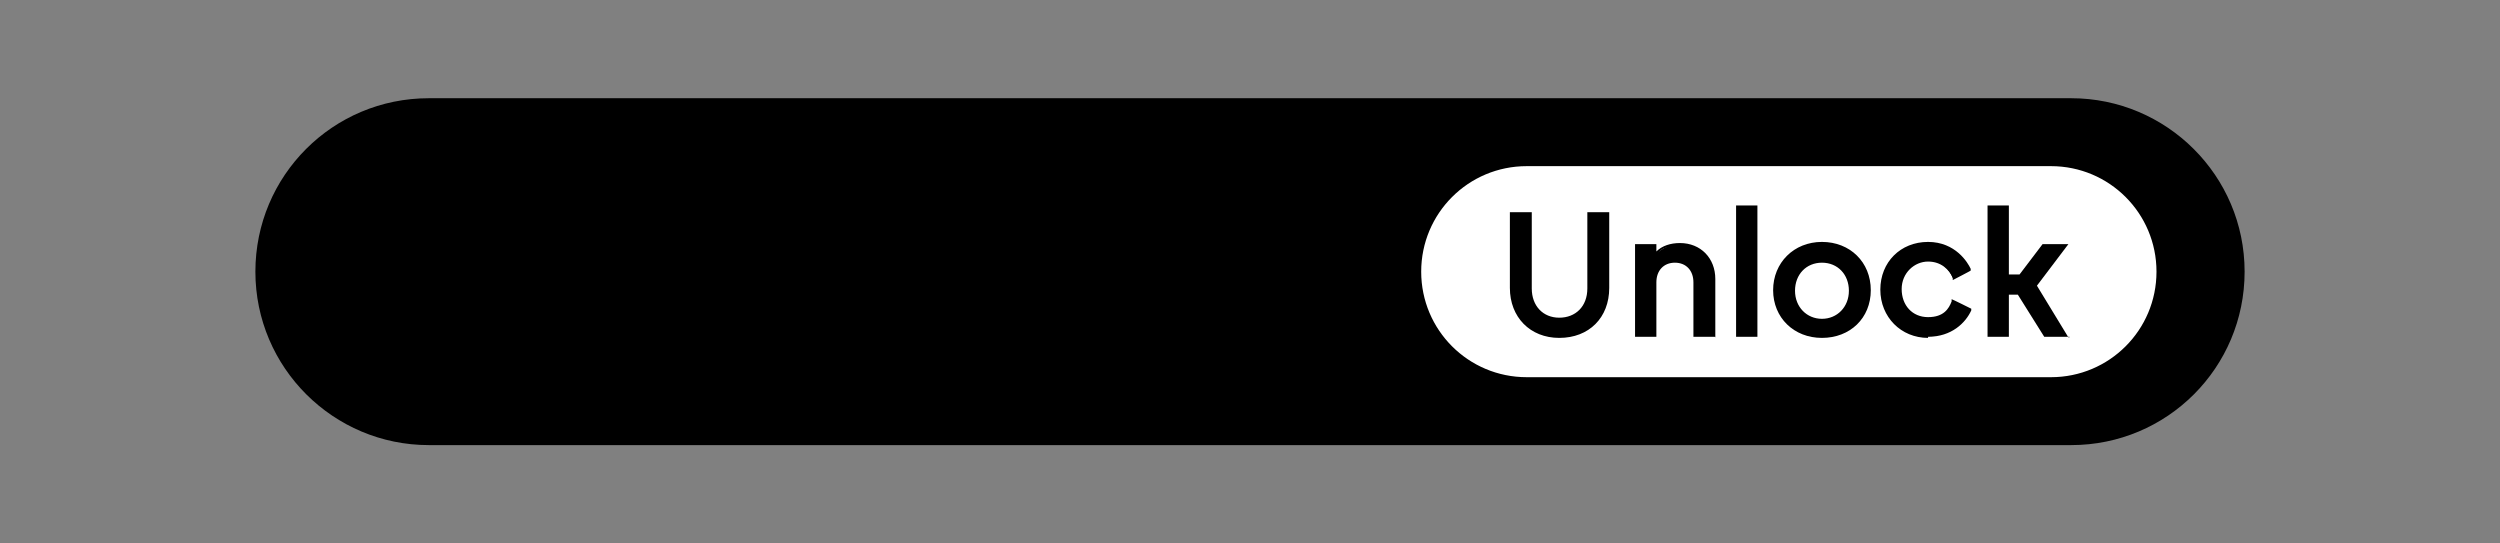
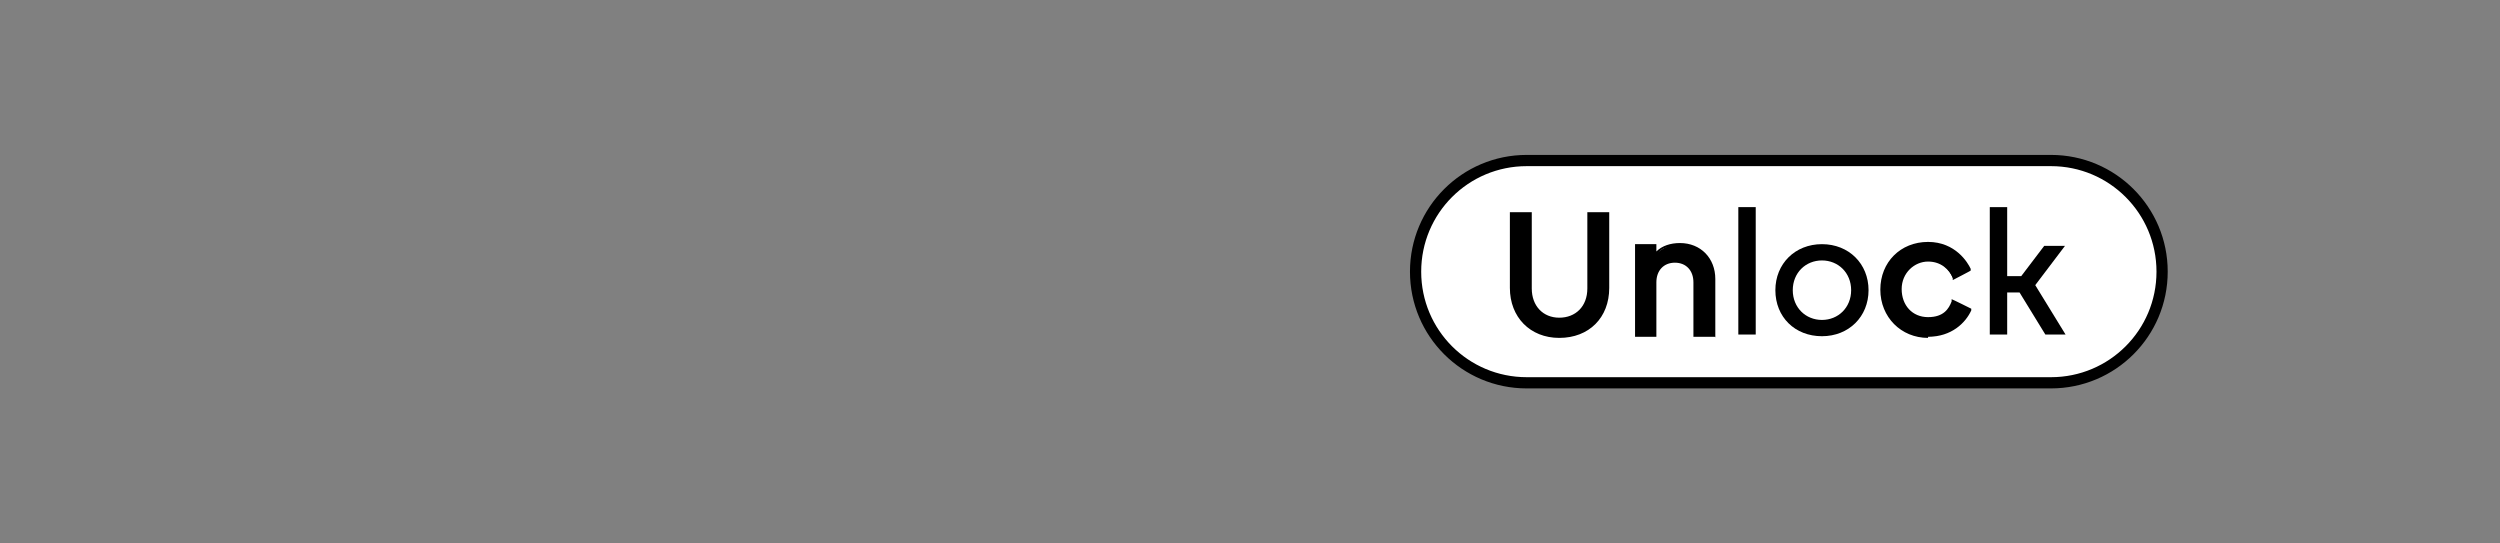
<svg xmlns="http://www.w3.org/2000/svg" version="1.1" viewBox="0 0 445.4 96.8">
  <rect x="0" y="0" width="445.4" height="96.8" fill="#808080" stroke="none" />
  <defs>
    <style>
      .cls-1 {
        fill: #fff;
      }
    </style>
  </defs>
  <g>
    <g id="Layer_1">
      <g id="Layer_1-2" data-name="Layer_1">
        <g id="Layer_1-2">
          <g id="Layer_1-2-2" data-name="Layer_1-2">
            <g id="Layer_1-2-2">
              <g>
-                 <path d="M369,79.3H76.4c-17,0-30.9-13.8-30.9-30.9s13.8-30.9,30.9-30.9h292.6c17,0,30.9,13.8,30.9,30.9s-13.8,30.9-30.9,30.9" />
                <path class="cls-1" d="M365.4,68.2h-93.4c-10.9,0-19.8-8.9-19.8-19.8s8.9-19.8,19.8-19.8h93.4c10.9,0,19.8,8.9,19.8,19.8s-8.9,19.8-19.8,19.8" />
                <path d="M365.4,69.2h-93.4c-11.5,0-20.8-9.3-20.8-20.8s9.3-20.8,20.8-20.8h93.4c11.5,0,20.8,9.3,20.8,20.8s-9.3,20.8-20.8,20.8ZM272,29.6c-10.4,0-18.8,8.4-18.8,18.8s8.4,18.8,18.8,18.8h93.4c10.4,0,18.8-8.4,18.8-18.8s-8.4-18.8-18.8-18.8c0,0-93.4,0-93.4,0Z" />
                <path d="M269.4,51.3v-13.2h3.2v13.2c0,3.3,2.1,5.5,5.3,5.5s5.4-2.2,5.4-5.5v-13.2h3.2v13.2c0,5.1-3.4,8.5-8.5,8.5s-8.5-3.5-8.5-8.5" />
                <path d="M277.8,60.2c-5.2,0-8.8-3.7-8.8-8.9v-13.5h3.9v13.6c0,3.1,2,5.2,4.9,5.2s5-2,5-5.2v-13.6h3.9v13.5c0,5.3-3.6,8.9-8.9,8.9h0ZM269.8,38.5v12.8c0,4.9,3.2,8.2,8.1,8.2s8.1-3.3,8.1-8.2v-12.8h-2.4v12.8c0,3.6-2.2,5.9-5.7,5.9s-5.7-2.4-5.7-5.9v-12.8s-2.4,0-2.4,0Z" />
                <path d="M291.6,43.8h3.1v2c.8-1.3,2.4-2.2,4.5-2.2,3.5,0,5.9,2.6,5.9,6v10h-3.1v-9.3c0-2.5-1.6-3.9-3.7-3.9s-3.7,1.5-3.7,3.9v9.3h-3.1v-15.8h0Z" />
                <path d="M305.5,60h-3.8v-9.7c0-2.1-1.3-3.5-3.3-3.5s-3.3,1.4-3.3,3.5v9.7h-3.8v-16.5h3.8v1.3c1-1,2.5-1.5,4.2-1.5,3.7,0,6.3,2.7,6.3,6.4v10.4h0ZM302.4,59.2h2.3v-9.7c0-3.3-2.3-5.6-5.6-5.6s-3.4.8-4.2,2.1l-.7,1.1v-2.9h-2.3v15h2.3v-8.9c0-2.5,1.7-4.2,4.1-4.2s4.1,1.7,4.1,4.2c0,0,0,8.9,0,8.9Z" />
                <rect x="309.7" y="36.9" width="3.1" height="22.7" />
-                 <path d="M313.1,60h-3.8v-23.4h3.8v23.4ZM310.1,59.2h2.3v-21.9h-2.3s0,21.9,0,21.9Z" />
                <path d="M316.3,51.7c0-4.7,3.5-8.2,8.3-8.2s8.3,3.5,8.3,8.2-3.5,8.2-8.3,8.2-8.3-3.4-8.3-8.2M324.6,57c2.9,0,5.2-2.2,5.2-5.3s-2.3-5.3-5.2-5.3-5.2,2.2-5.2,5.3,2.3,5.3,5.2,5.3" />
-                 <path d="M324.6,60.2c-5,0-8.7-3.6-8.7-8.5s3.7-8.6,8.7-8.6,8.7,3.6,8.7,8.6-3.7,8.5-8.7,8.5ZM324.6,43.9c-4.6,0-7.9,3.3-7.9,7.8s3.3,7.8,7.9,7.8,7.9-3.3,7.9-7.8-3.3-7.8-7.9-7.8ZM324.6,57.4c-3.2,0-5.6-2.5-5.6-5.7s2.4-5.7,5.6-5.7,5.6,2.5,5.6,5.7-2.4,5.7-5.6,5.7ZM324.6,46.8c-2.8,0-4.8,2.1-4.8,5s2.1,5,4.8,5,4.8-2.1,4.8-5-2-5-4.8-5Z" />
                <path d="M335.3,51.7c0-4.9,3.6-8.2,8.1-8.2s6.4,2.4,7.2,4.6l-2.7,1.4c-.6-1.6-2.1-3.1-4.6-3.1s-5,2.2-5,5.3,2.1,5.4,5,5.4,4-1.5,4.6-3.1l2.7,1.4c-.9,2.1-3.2,4.5-7.2,4.5s-8.1-3.2-8.1-8.2" />
                <path d="M343.5,60.2c-4.8,0-8.5-3.7-8.5-8.6s3.6-8.5,8.5-8.5,7.1,3.7,7.6,4.8v.3c.1,0-3.2,1.7-3.2,1.7v-.4c-.6-1.4-2-2.9-4.4-2.9s-4.7,2-4.7,4.9,1.9,5,4.7,5,3.7-1.5,4.2-2.8v-.4c.1,0,3.5,1.7,3.5,1.7v.3c-1,2.2-3.5,4.7-7.7,4.7,0,0,0,.2,0,.2ZM343.5,43.9c-4.5,0-7.7,3.3-7.7,7.8s3.3,7.8,7.7,7.8,5.8-2.1,6.7-4l-2-1c-.7,1.4-2.2,2.9-4.8,2.9s-5.4-2.5-5.4-5.7,2.3-5.7,5.4-5.7,4.1,1.5,4.8,3l2-1c-.6-1.3-2.4-4-6.7-4h0Z" />
                <polygon points="354.5 36.9 357.6 36.9 357.6 49.2 360.1 49.2 364.2 43.8 367.9 43.8 362.6 50.8 368 59.6 364.4 59.6 359.8 52.1 357.6 52.1 357.6 59.6 354.5 59.6 354.5 36.9" />
-                 <path d="M368.7,60h-4.5l-4.7-7.5h-1.6v7.5h-3.8v-23.4h3.8v12.3h1.9l4.1-5.4h4.6l-5.6,7.4,5.6,9.2h.2ZM364.6,59.2h2.7l-5.2-8.5,5-6.6h-2.7l-4.1,5.4h-3.1v-12.3h-2.3v21.9h2.3v-7.5h2.8l4.7,7.5h0Z" />
              </g>
            </g>
          </g>
        </g>
      </g>
    </g>
  </g>
</svg>